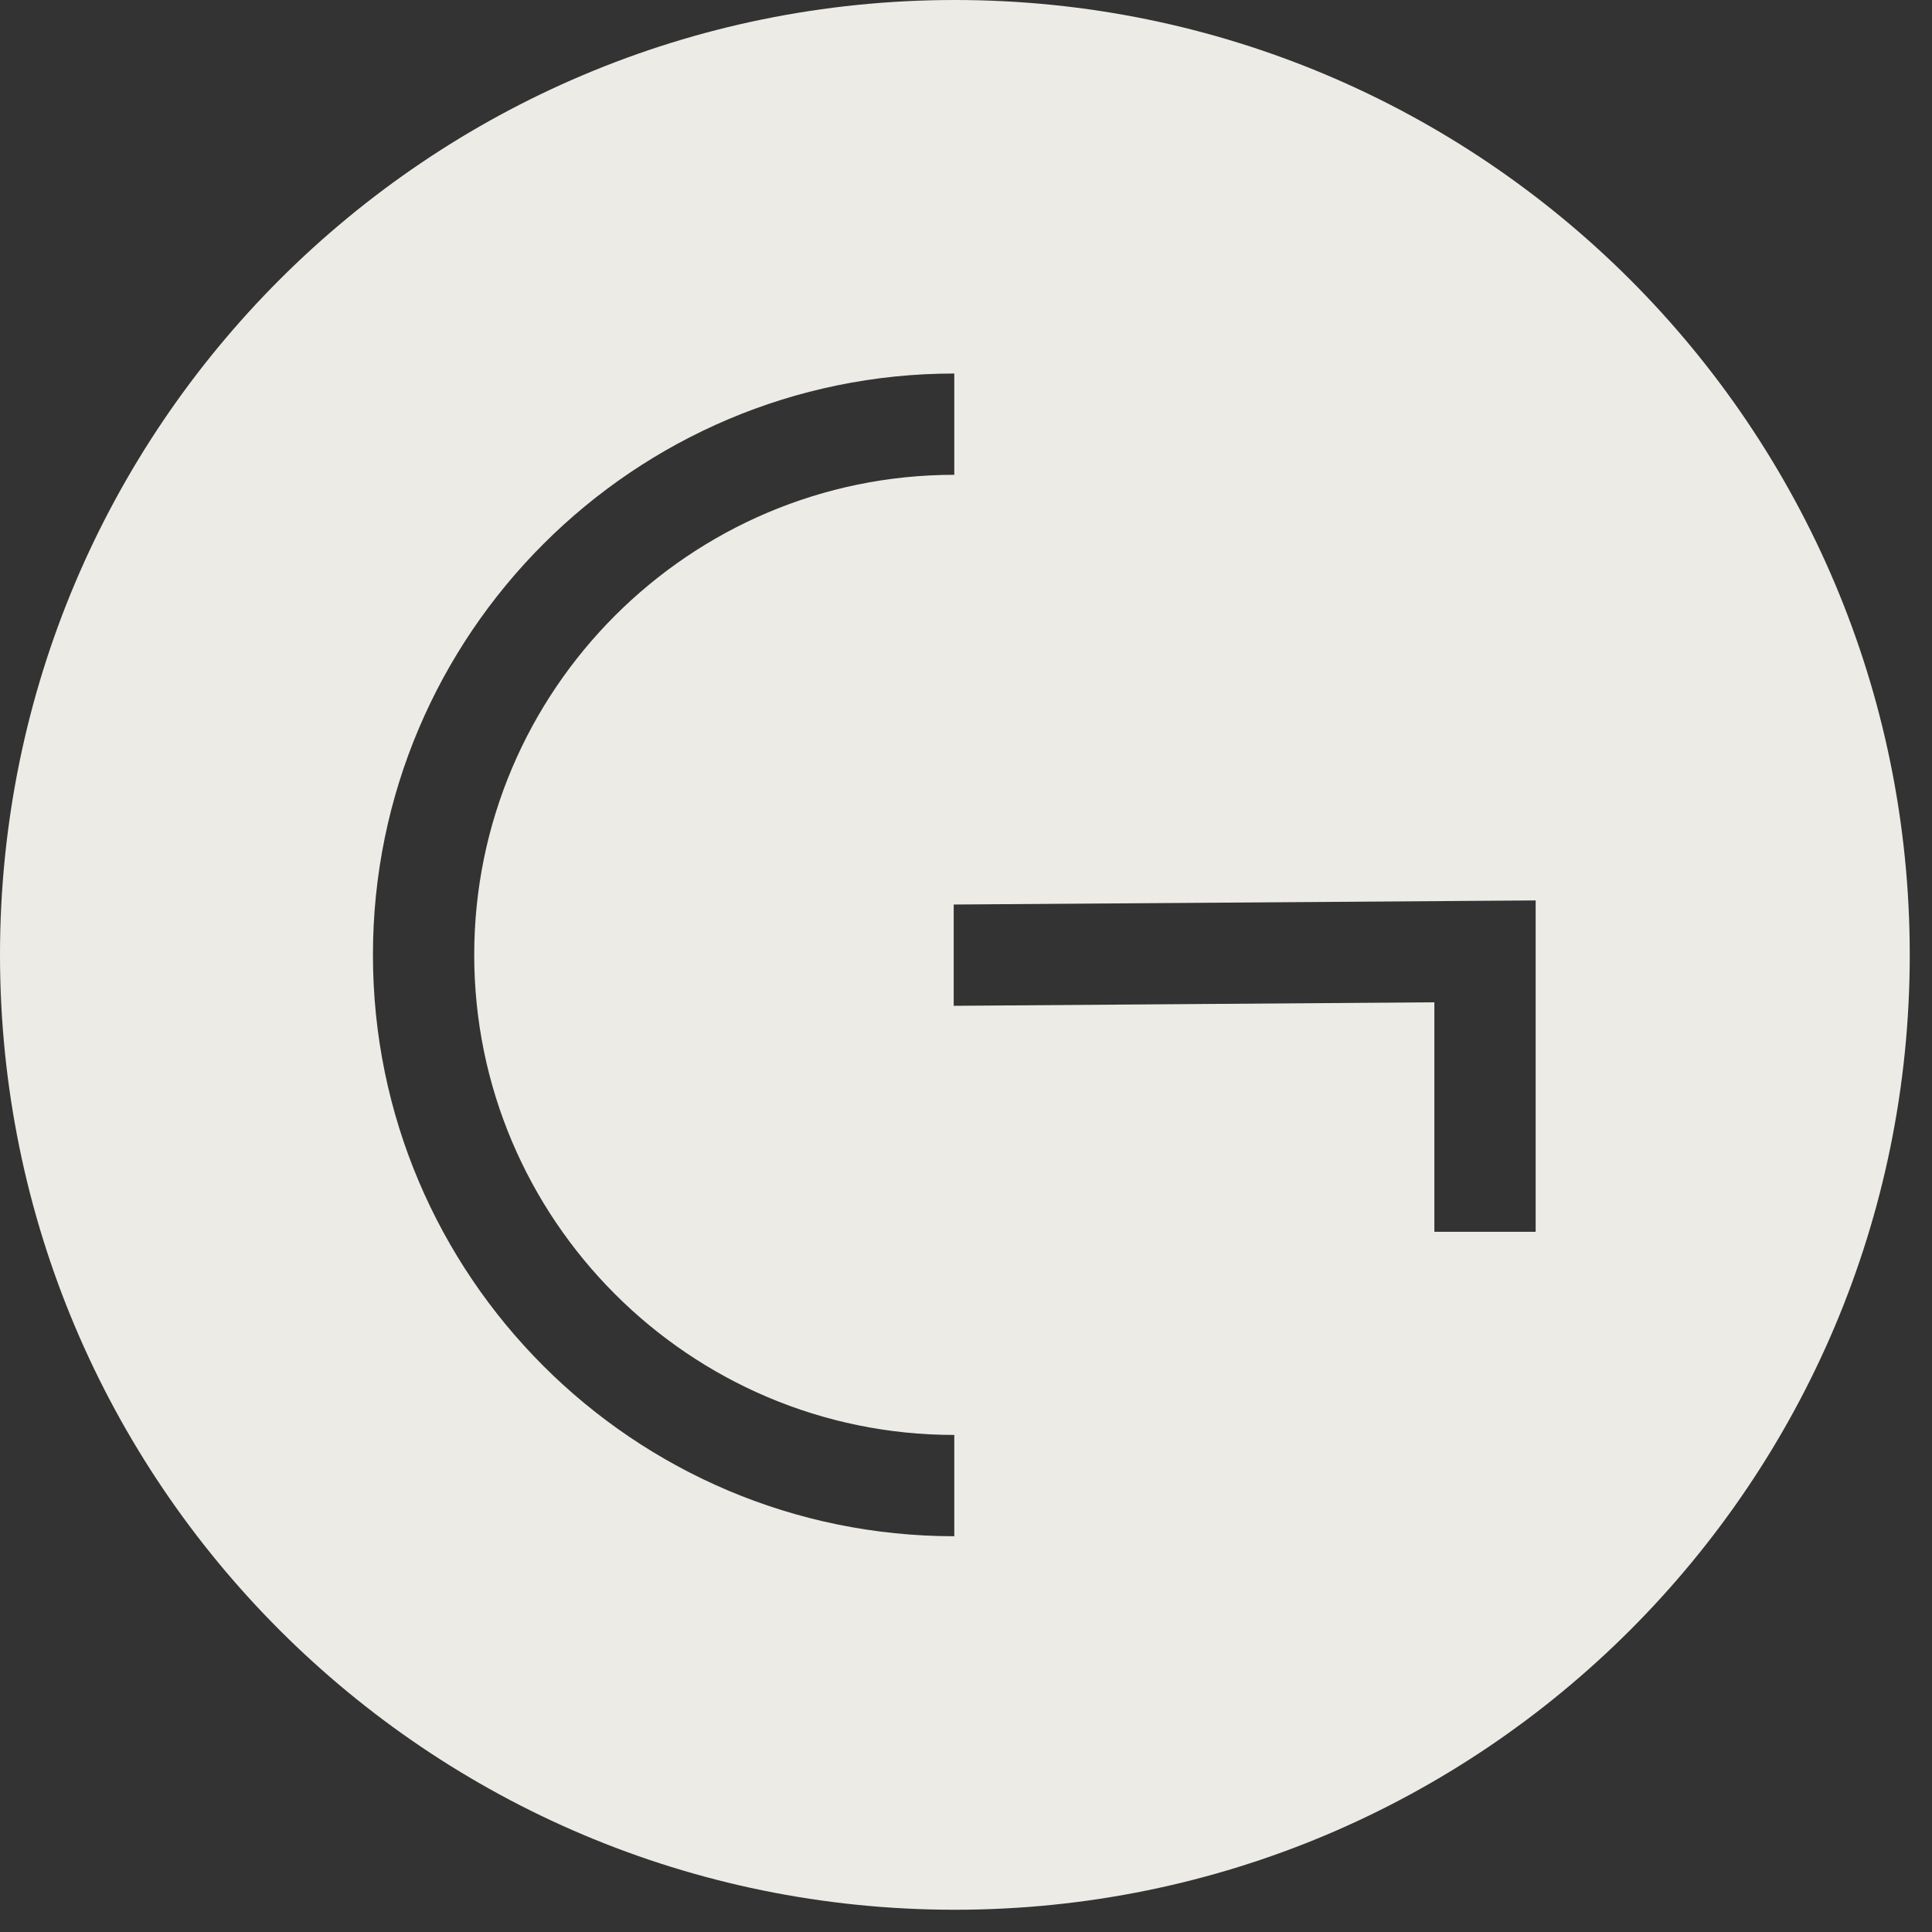
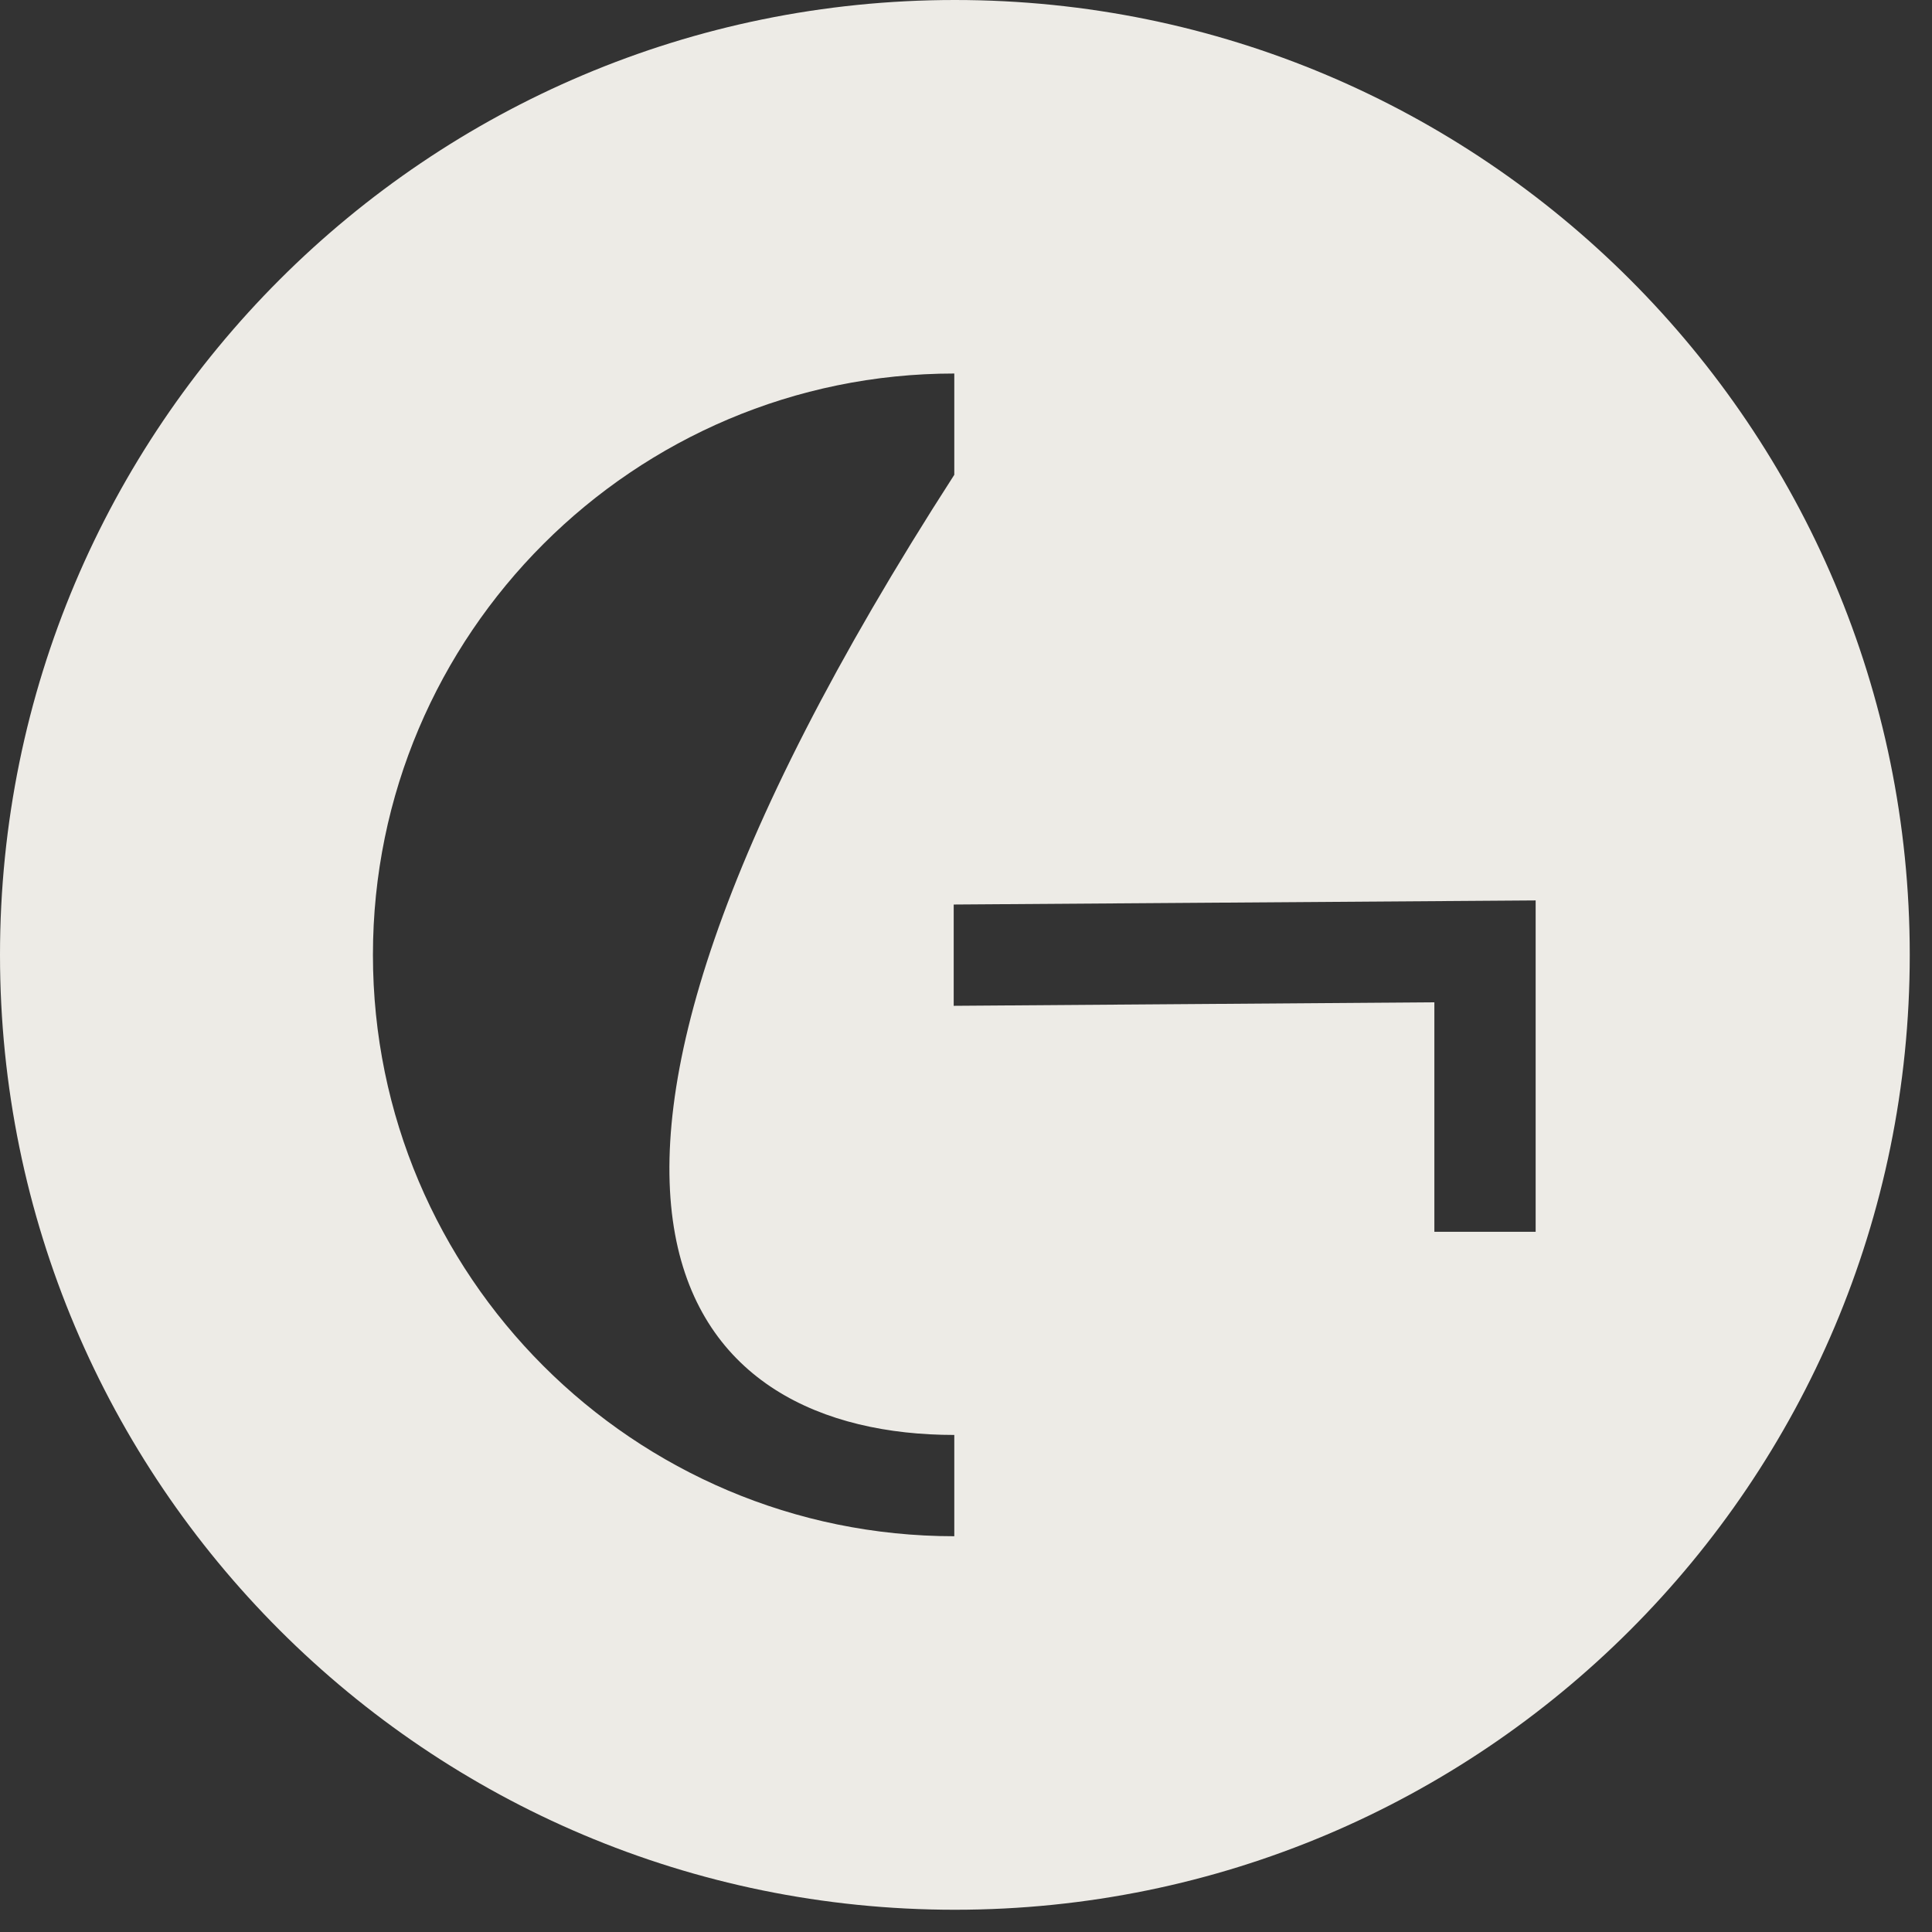
<svg xmlns="http://www.w3.org/2000/svg" width="33" height="33" viewBox="0 0 33 33" fill="none">
  <rect x="0" y="0" width="33" height="33" fill="#333333" stroke="none" />
-   <path d="M16.31 0C7.3 0 0 7.3 0 16.31C0 25.32 7.3 32.62 16.31 32.62C25.32 32.62 32.62 25.32 32.62 16.31C32.62 7.3 25.32 0 16.31 0V0ZM16.3 26.24C10.82 26.24 6.37 21.79 6.37 16.31C6.37 10.83 10.83 6.38 16.3 6.38V8.11C11.78 8.11 8.1 11.79 8.1 16.31C8.1 20.83 11.78 24.51 16.3 24.51V26.24V26.24ZM26.23 21.04H24.5V17.12L16.29 17.18V15.45L26.23 15.38V21.05V21.04Z" fill="#EDEBE6" />
+   <path d="M16.31 0C7.3 0 0 7.3 0 16.31C0 25.32 7.3 32.62 16.31 32.62C25.32 32.62 32.62 25.32 32.62 16.31C32.62 7.3 25.32 0 16.31 0V0ZM16.3 26.24C10.82 26.24 6.37 21.79 6.37 16.31C6.37 10.83 10.83 6.38 16.3 6.38V8.11C8.1 20.83 11.78 24.51 16.3 24.51V26.24V26.24ZM26.23 21.04H24.5V17.12L16.29 17.18V15.45L26.23 15.38V21.05V21.04Z" fill="#EDEBE6" />
</svg>